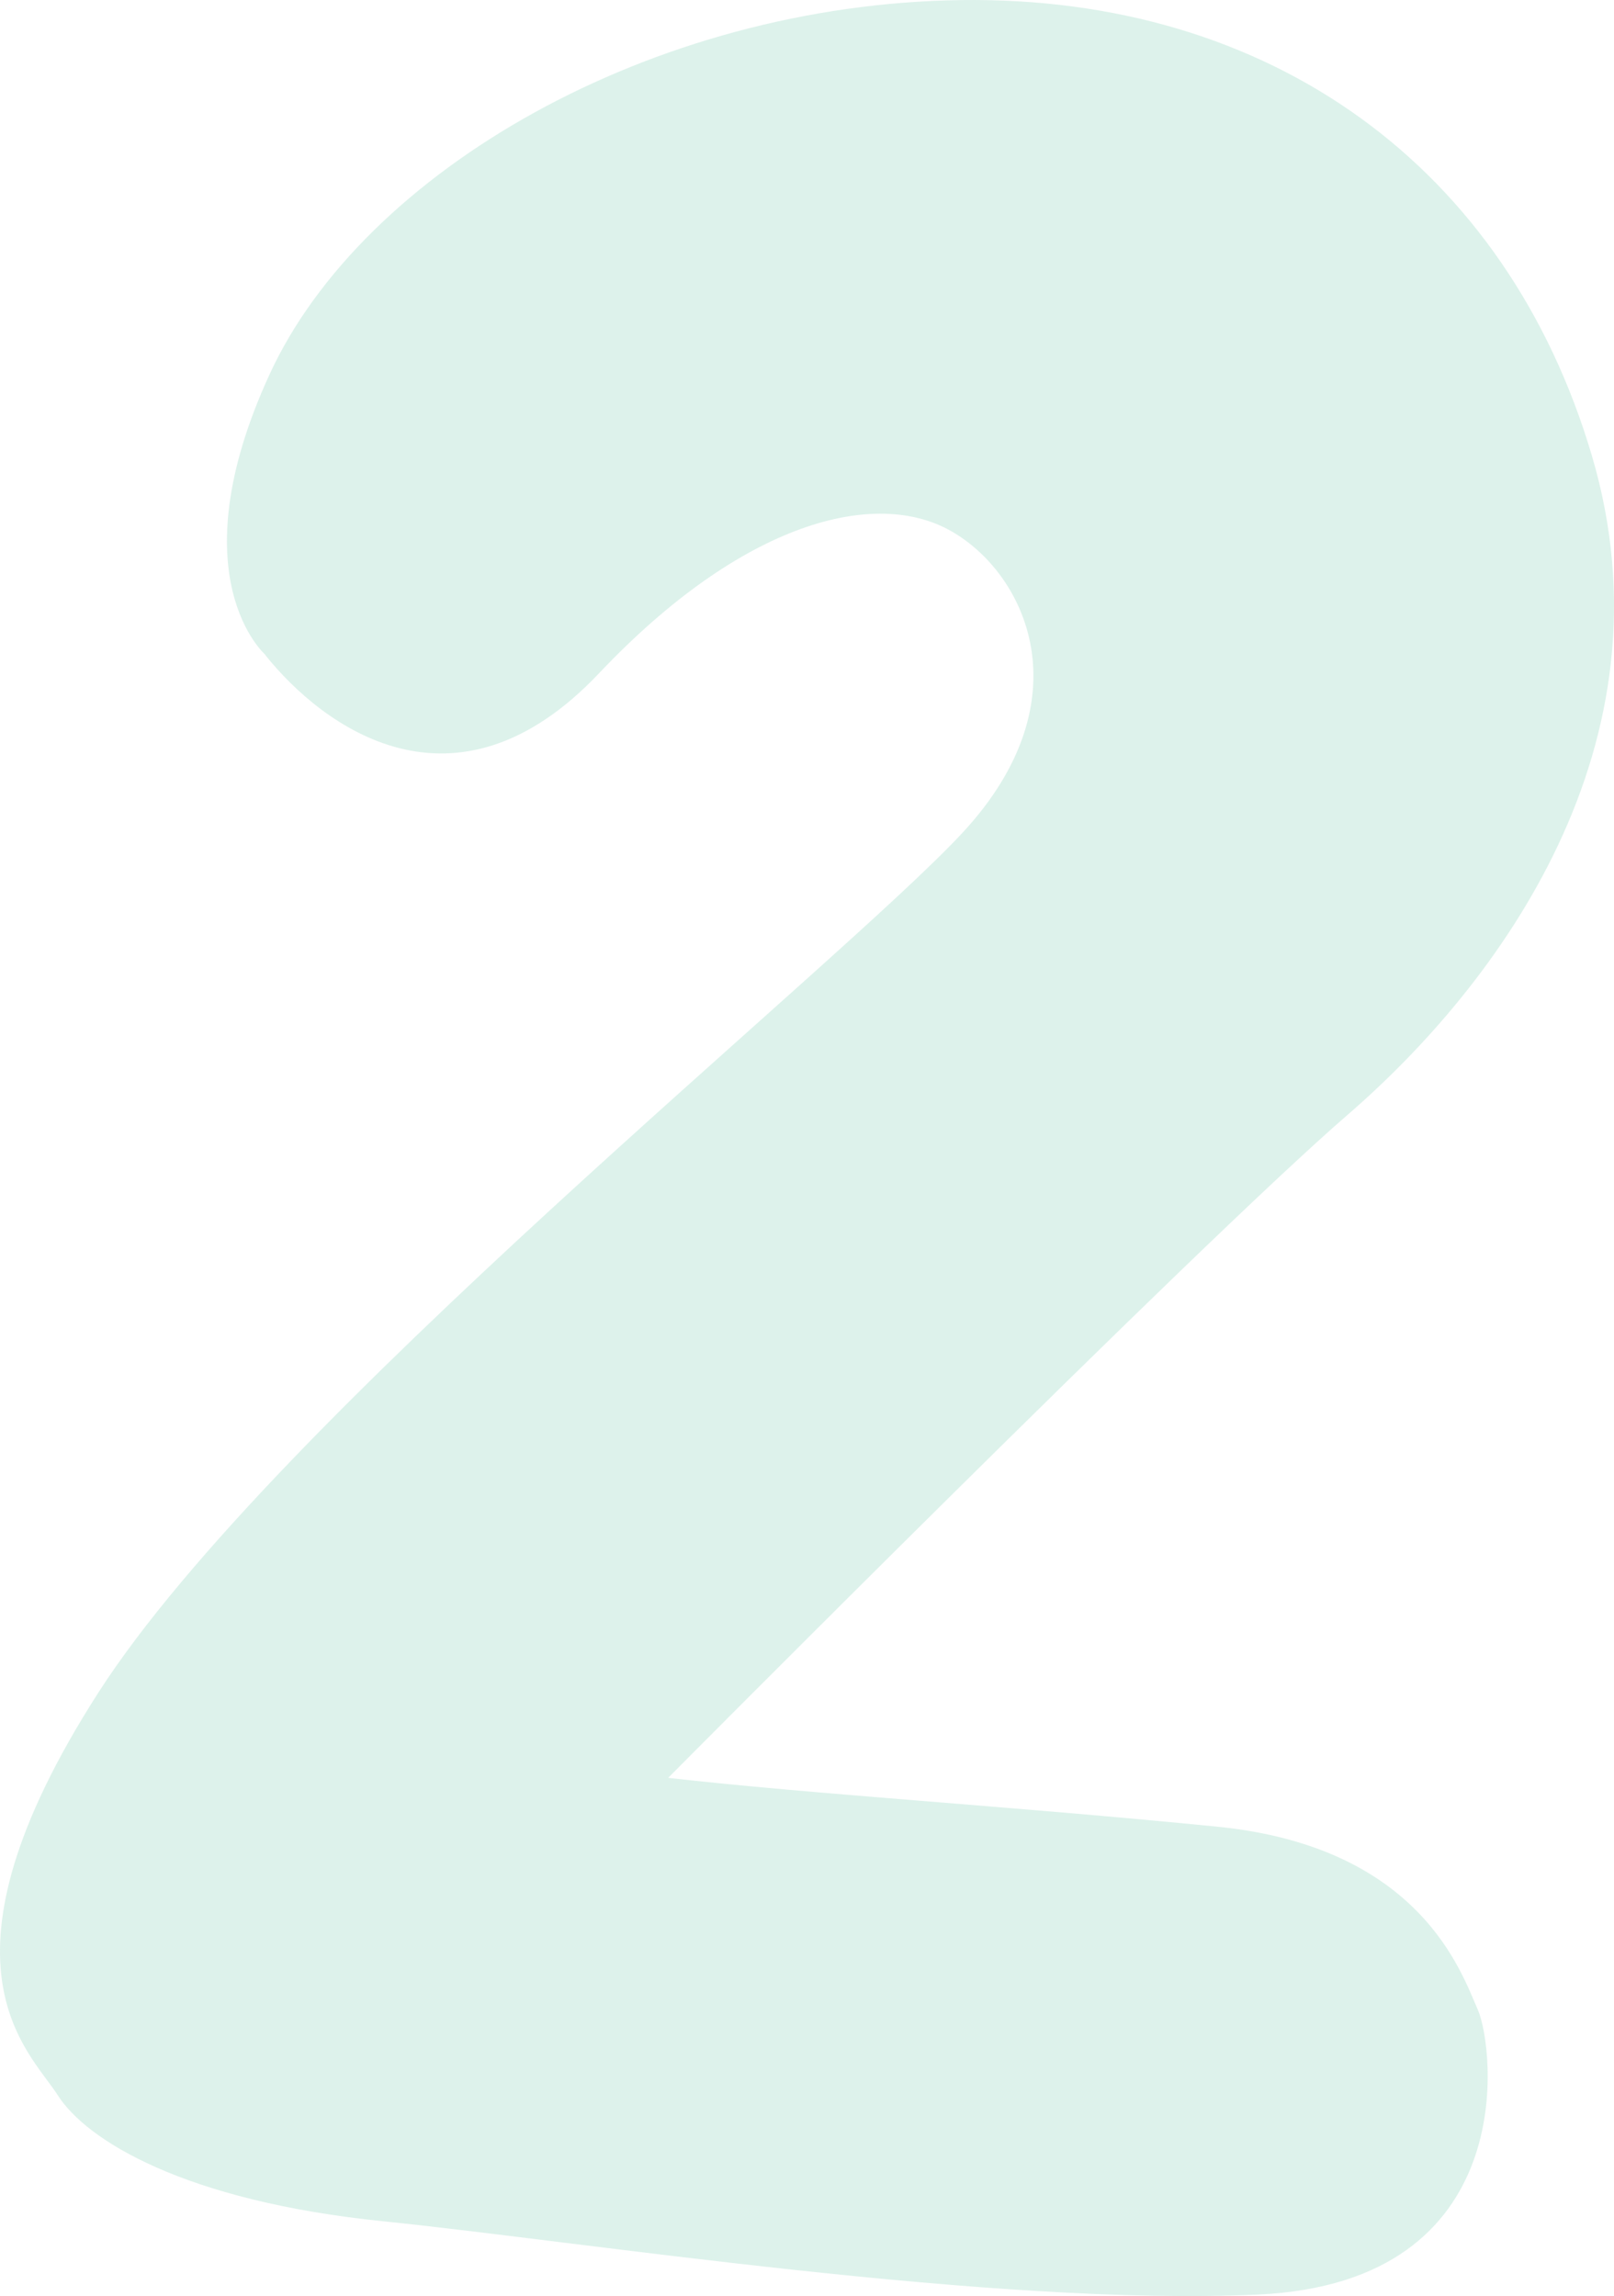
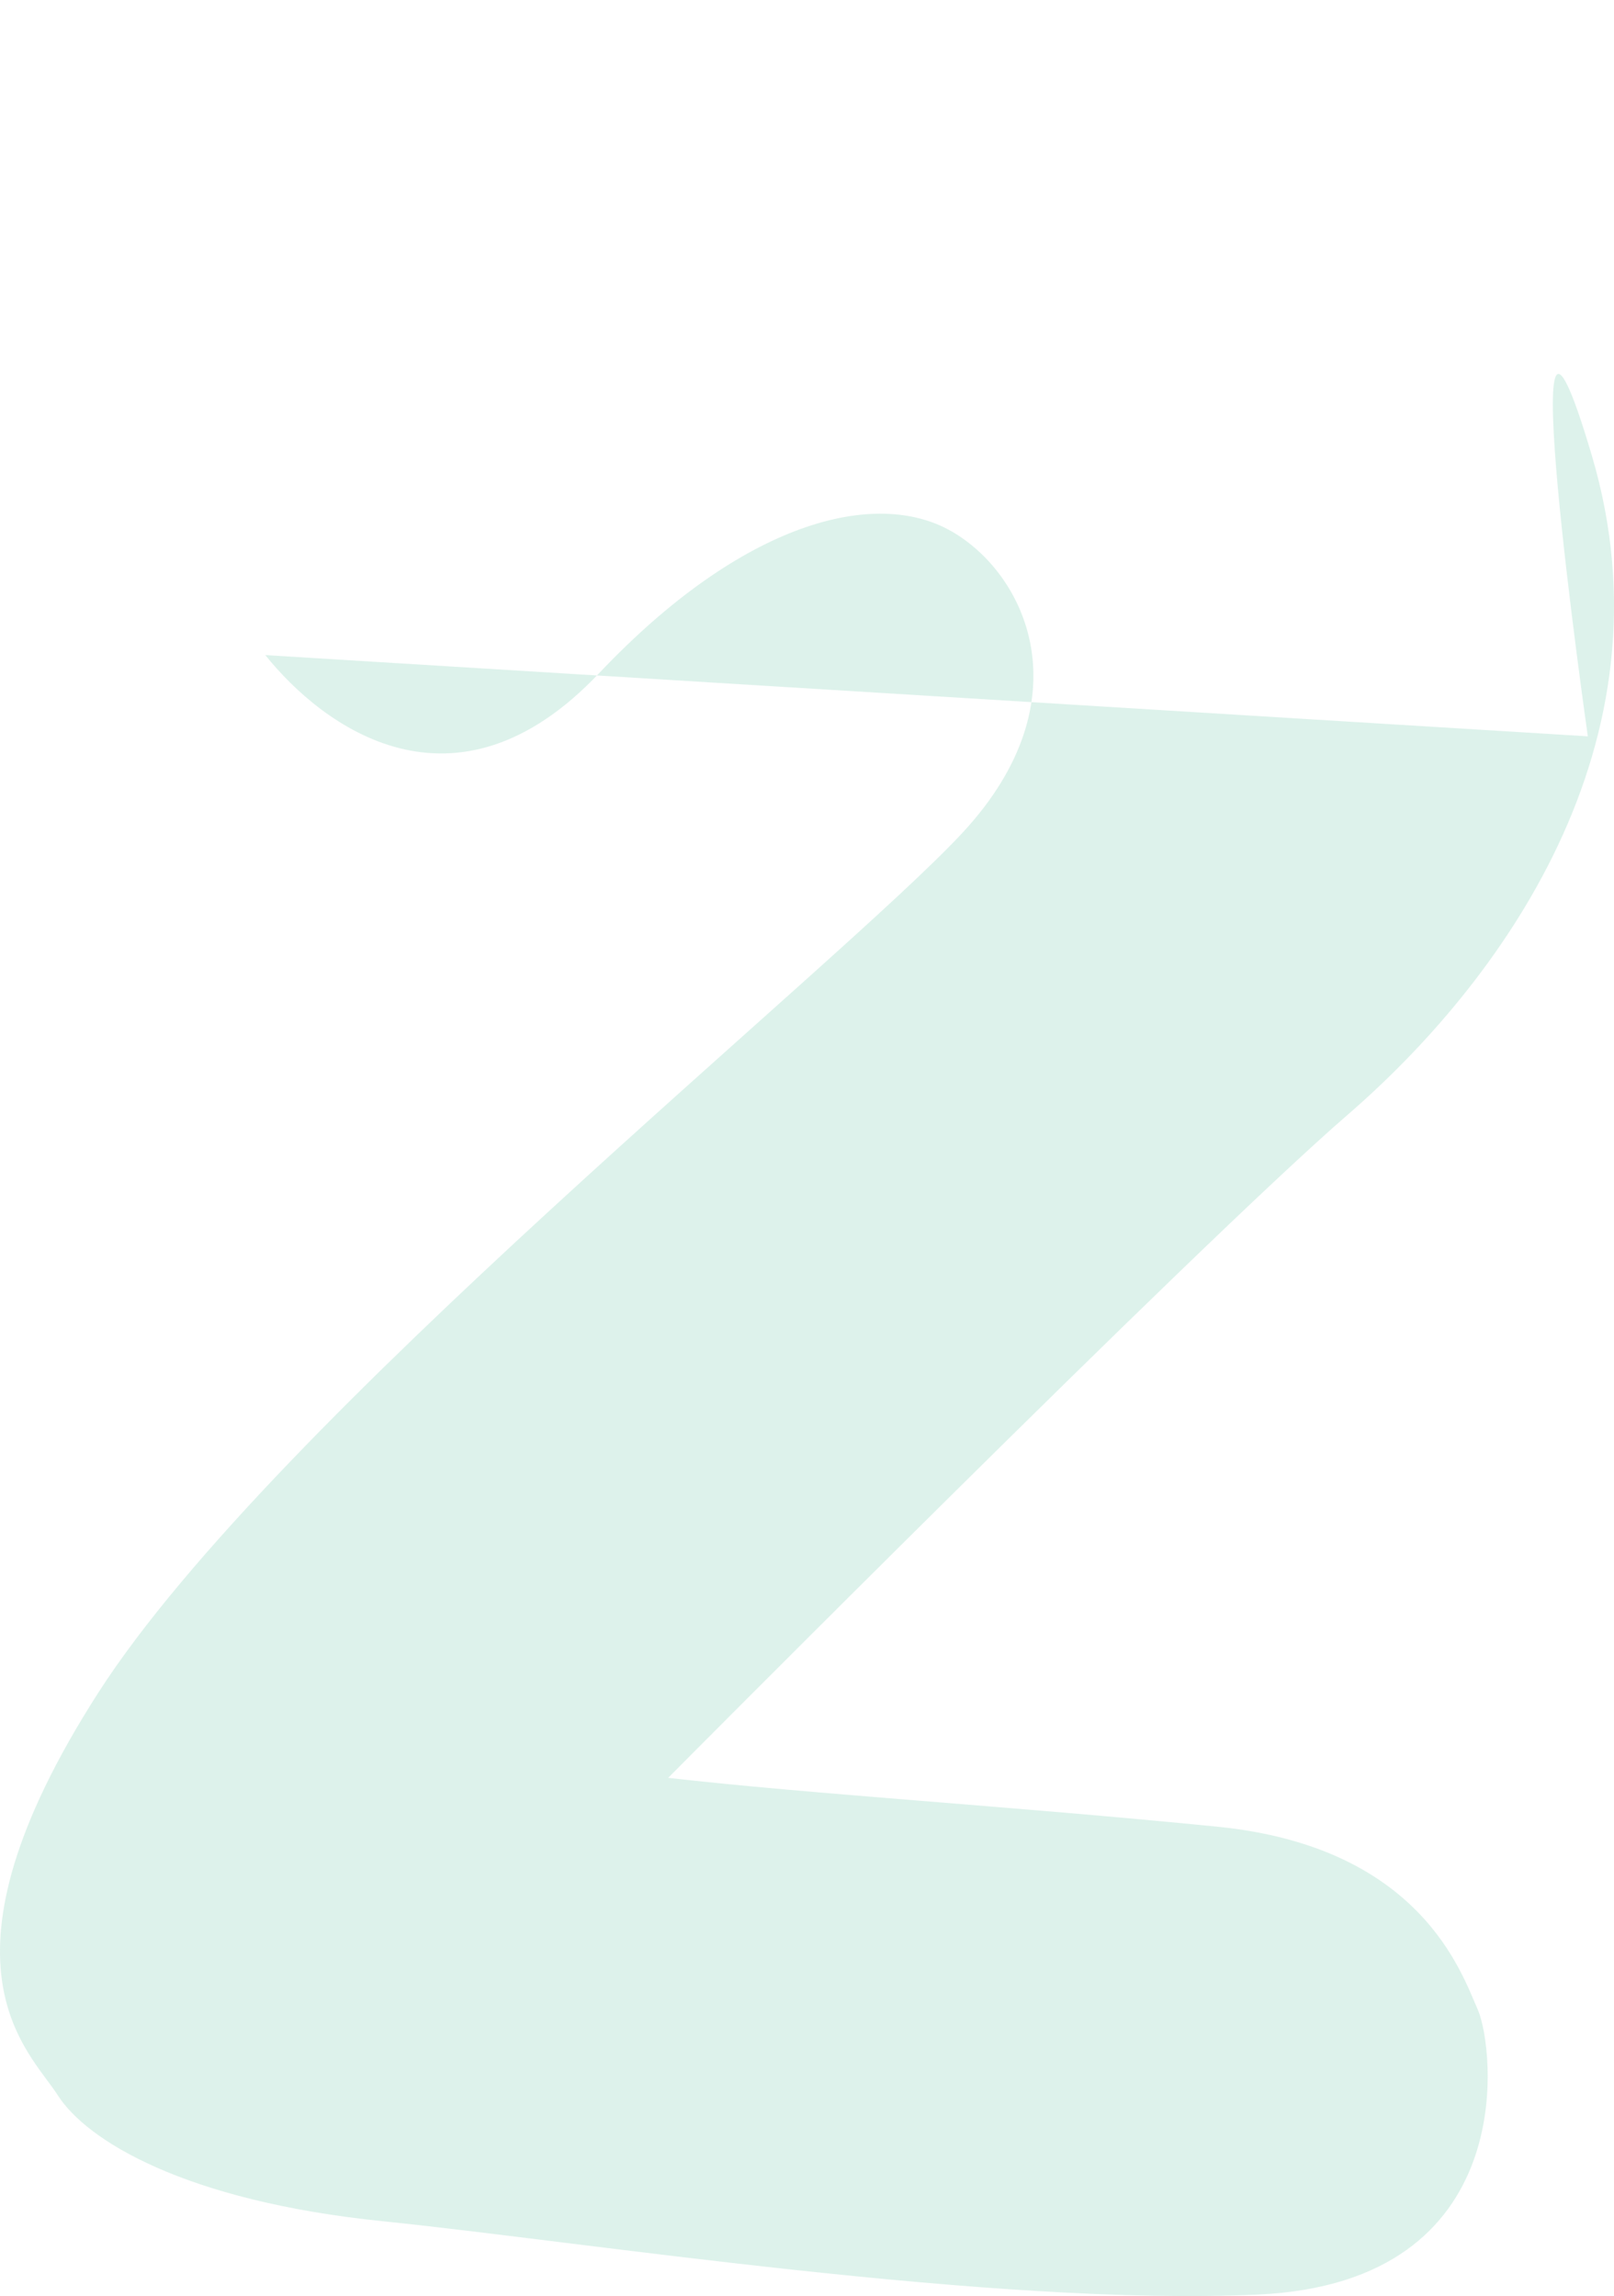
<svg xmlns="http://www.w3.org/2000/svg" width="147.596" height="210.004" viewBox="0 0 147.596 210.004">
-   <path id="_11_fukushi_2" data-name="11_fukushi_2" d="M29.47,64.91c5.21,6.51,17.3,15.63,30.51,1.67s25.3-16.93,32.19-13.02S104.45,69,93.29,81.09s-63.08,53.77-79.08,78.7-6.33,32.74-3.72,36.84,11.53,9.67,29.77,11.53,55.81,7.81,80,6.7,21.58-22.7,20.09-26.05-5.21-14.88-23.81-16.74-37.21-2.98-50.23-4.47c0,0,48.37-48.74,62.14-60.65s30.14-33.86,22.33-60.28S121.39,4.62,93.11,5,38.41,20.63,29.86,39.23s-.37,25.67-.37,25.67Z" transform="translate(-5.207 -4.993)" fill="#55bf9c" opacity="0.2" />
+   <path id="_11_fukushi_2" data-name="11_fukushi_2" d="M29.47,64.91c5.21,6.51,17.3,15.63,30.51,1.67s25.3-16.93,32.19-13.02S104.45,69,93.29,81.09s-63.08,53.77-79.08,78.7-6.33,32.74-3.72,36.84,11.53,9.67,29.77,11.53,55.81,7.81,80,6.7,21.58-22.7,20.09-26.05-5.21-14.88-23.81-16.74-37.21-2.98-50.23-4.47c0,0,48.37-48.74,62.14-60.65s30.14-33.86,22.33-60.28s-.37,25.67-.37,25.67Z" transform="translate(-5.207 -4.993)" fill="#55bf9c" opacity="0.2" />
</svg>